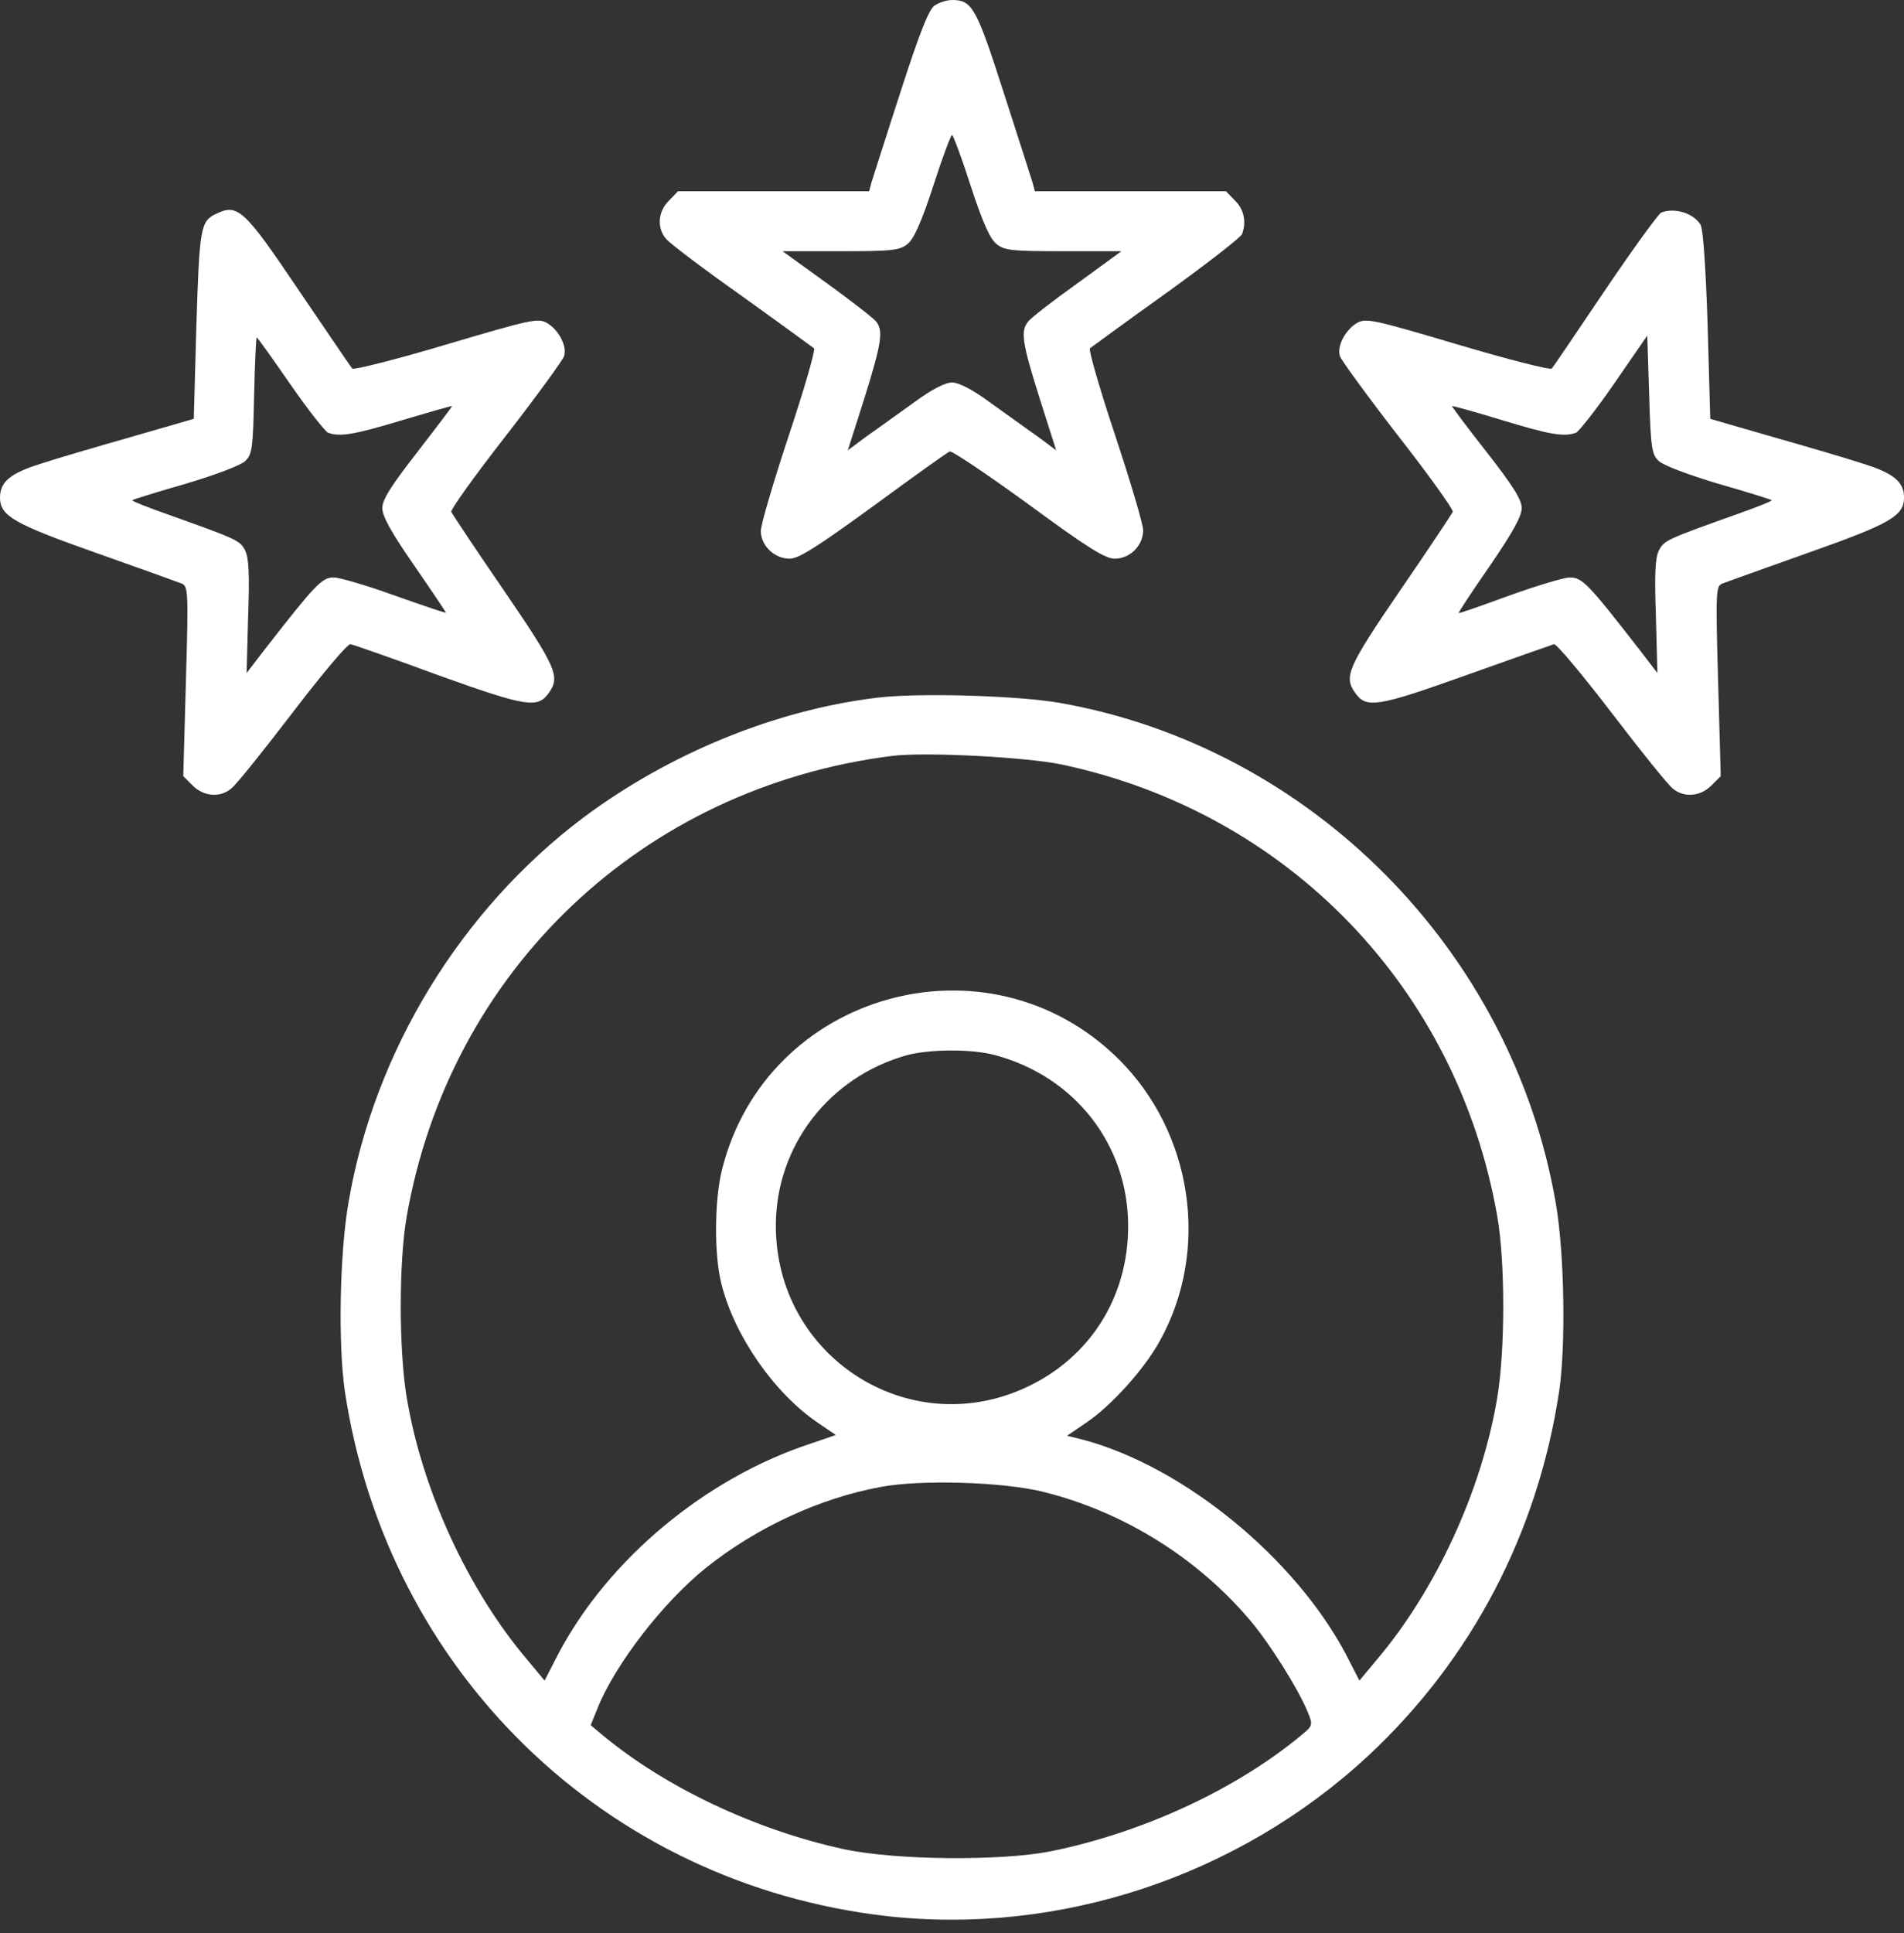
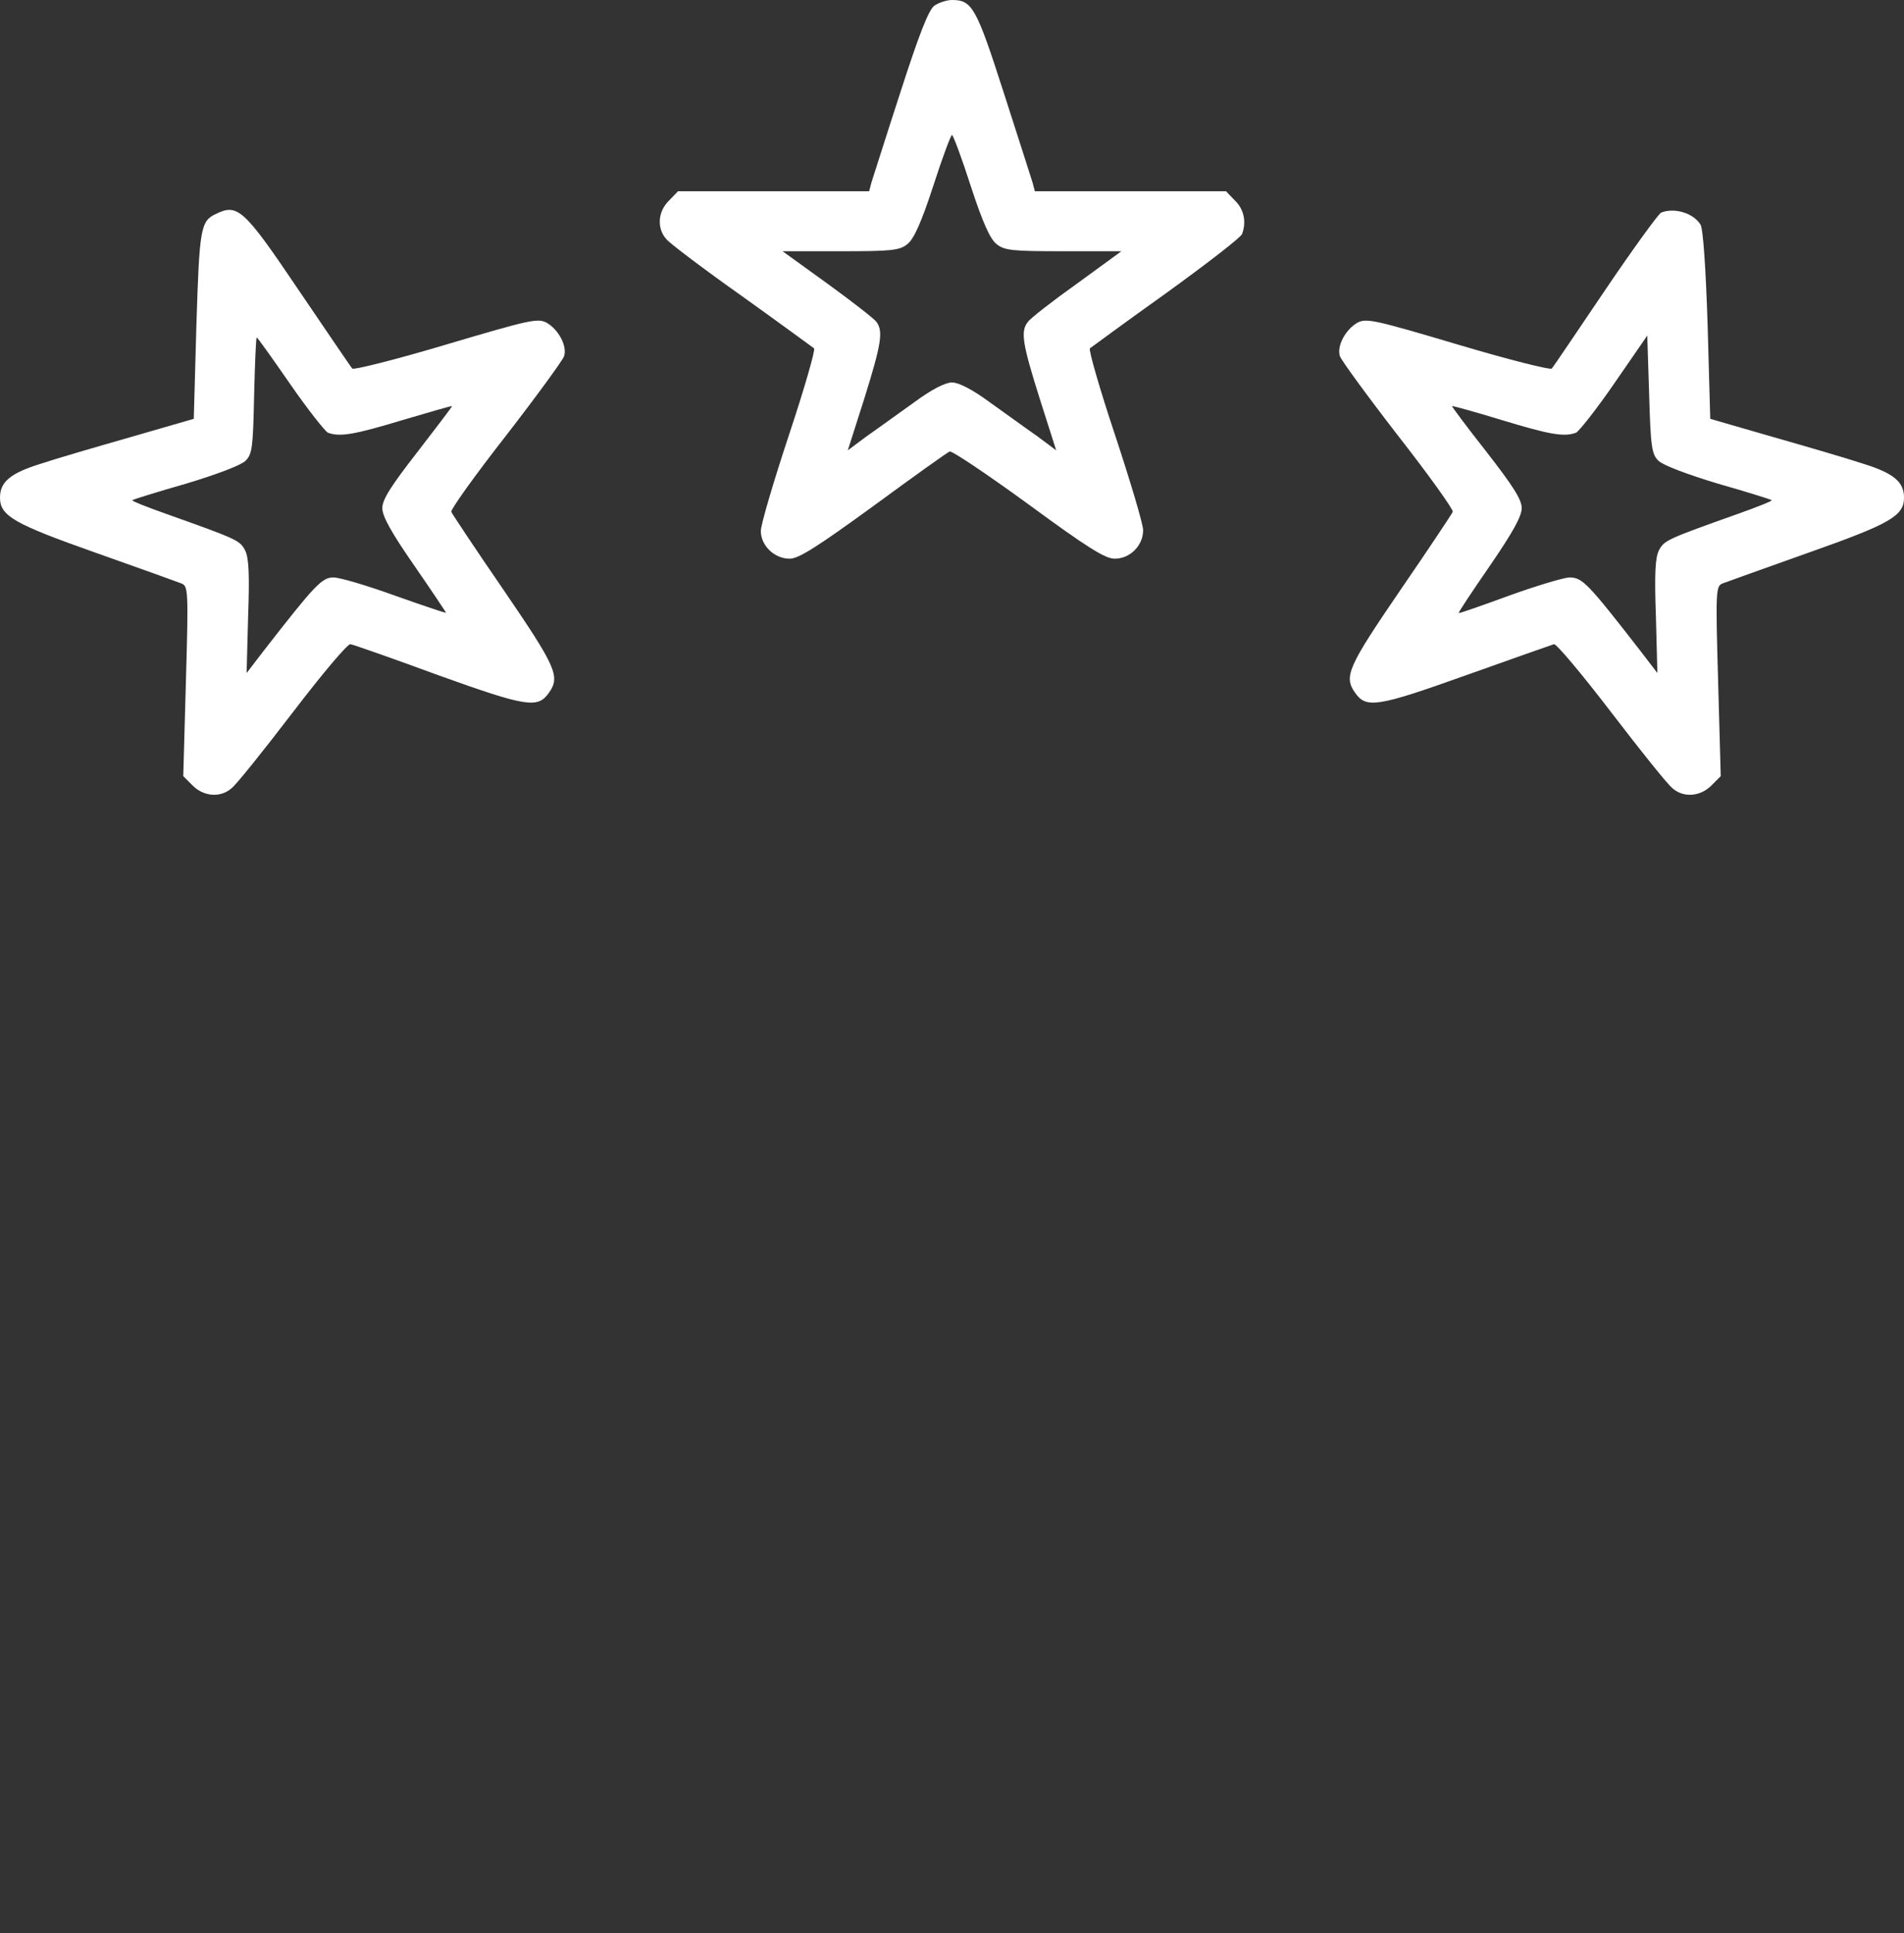
<svg xmlns="http://www.w3.org/2000/svg" width="67" height="68" viewBox="0 0 67 68" fill="none">
  <rect x="0" y="0" width="67" height="68" fill="#333333" stroke="none" />
  <path d="M32.88 0.198C32.682 0.343 32.352 1.174 31.68 3.258C31.165 4.84 30.717 6.265 30.664 6.423L30.585 6.726H27.222H23.859L23.542 7.056C23.146 7.439 23.107 8.032 23.45 8.415C23.569 8.56 24.769 9.47 26.114 10.419C27.459 11.382 28.593 12.213 28.646 12.253C28.699 12.305 28.303 13.677 27.763 15.299C27.222 16.935 26.773 18.451 26.773 18.676C26.773 19.19 27.248 19.652 27.789 19.652C28.105 19.652 28.765 19.23 30.743 17.792C32.128 16.776 33.342 15.906 33.421 15.88C33.5 15.853 34.74 16.684 36.19 17.739C38.274 19.269 38.894 19.652 39.224 19.652C39.765 19.652 40.226 19.19 40.226 18.649C40.226 18.438 39.778 16.935 39.237 15.299C38.696 13.677 38.301 12.305 38.353 12.253C38.406 12.213 39.606 11.329 41.031 10.314C42.455 9.285 43.669 8.349 43.708 8.23C43.866 7.808 43.774 7.359 43.458 7.056L43.141 6.726H39.778H36.415L36.335 6.423C36.283 6.265 35.834 4.84 35.32 3.258C34.357 0.264 34.212 4.97811e-05 33.5 4.97811e-05C33.315 4.97811e-05 33.038 0.092 32.88 0.198ZM34.159 6.542C34.581 7.834 34.845 8.415 35.069 8.586C35.346 8.81 35.623 8.837 37.43 8.837H39.461L37.905 9.971C37.034 10.591 36.256 11.197 36.177 11.316C35.9 11.646 35.979 12.094 36.586 14.02L37.166 15.84L36.494 15.339C36.111 15.075 35.373 14.534 34.832 14.152C34.225 13.703 33.737 13.453 33.5 13.453C33.262 13.453 32.774 13.703 32.168 14.152C31.627 14.534 30.888 15.075 30.506 15.339L29.833 15.84L30.414 14.02C31.02 12.081 31.086 11.646 30.836 11.316C30.743 11.197 29.965 10.591 29.108 9.971L27.538 8.837H29.583C31.376 8.837 31.653 8.81 31.93 8.586C32.154 8.415 32.418 7.834 32.84 6.542C33.157 5.553 33.46 4.748 33.5 4.748C33.539 4.748 33.843 5.553 34.159 6.542Z" fill="white" />
  <path d="M7.584 7.531C7.056 7.781 7.017 8.058 6.911 11.435L6.819 14.732L4.629 15.365C3.429 15.708 1.978 16.13 1.424 16.315C0.369 16.644 0 16.948 0 17.502C0 18.148 0.488 18.425 3.363 19.441C4.893 19.981 6.252 20.469 6.383 20.522C6.621 20.614 6.634 20.759 6.542 23.964L6.449 27.301L6.779 27.631C7.175 28.026 7.768 28.066 8.151 27.723C8.309 27.605 9.272 26.404 10.301 25.059C11.329 23.714 12.239 22.632 12.332 22.659C12.424 22.672 13.822 23.16 15.431 23.753C18.557 24.874 18.926 24.927 19.322 24.36C19.718 23.793 19.572 23.463 17.726 20.759C16.737 19.322 15.906 18.069 15.88 18.003C15.853 17.924 16.71 16.724 17.805 15.325C18.887 13.928 19.81 12.661 19.849 12.53C19.968 12.173 19.652 11.593 19.243 11.356C18.926 11.184 18.676 11.237 15.695 12.121C13.928 12.648 12.45 13.018 12.398 12.965C12.345 12.912 11.501 11.659 10.512 10.208C8.573 7.333 8.362 7.148 7.584 7.531ZM10.208 13.505C10.828 14.402 11.435 15.167 11.54 15.22C11.962 15.378 12.477 15.286 14.178 14.772C15.115 14.495 15.893 14.27 15.906 14.284C15.919 14.297 15.365 15.022 14.693 15.893C13.769 17.08 13.453 17.568 13.453 17.871C13.453 18.161 13.769 18.728 14.574 19.889C15.194 20.786 15.695 21.538 15.695 21.551C15.695 21.577 14.89 21.3 13.914 20.957C12.938 20.601 11.949 20.311 11.738 20.311C11.329 20.311 11.092 20.562 9.285 22.883L8.678 23.674L8.731 21.696C8.784 20.206 8.757 19.625 8.626 19.361C8.441 19.005 8.349 18.966 5.83 18.069C5.157 17.831 4.629 17.62 4.656 17.594C4.682 17.568 5.526 17.304 6.542 17.014C7.597 16.697 8.481 16.367 8.639 16.209C8.876 15.972 8.903 15.748 8.942 13.914C8.969 12.793 9.008 11.87 9.034 11.87C9.061 11.87 9.588 12.609 10.208 13.505Z" fill="white" />
  <path d="M58.454 7.478C58.375 7.504 57.478 8.731 56.489 10.195C55.5 11.659 54.656 12.912 54.603 12.965C54.55 13.018 53.073 12.648 51.306 12.121C48.325 11.237 48.074 11.184 47.758 11.356C47.349 11.593 47.032 12.173 47.151 12.53C47.191 12.661 48.114 13.928 49.196 15.325C50.29 16.724 51.148 17.924 51.121 18.003C51.095 18.069 50.264 19.322 49.275 20.759C47.428 23.463 47.283 23.793 47.679 24.36C48.074 24.927 48.444 24.874 51.583 23.753C53.205 23.173 54.603 22.685 54.682 22.659C54.761 22.632 55.671 23.714 56.7 25.059C57.729 26.404 58.692 27.605 58.85 27.723C59.232 28.066 59.826 28.026 60.221 27.631L60.551 27.301L60.459 23.964C60.367 20.759 60.38 20.614 60.617 20.522C60.749 20.469 62.121 19.981 63.637 19.441C66.513 18.425 67.001 18.148 67.001 17.502C67.001 16.948 66.631 16.644 65.576 16.315C65.022 16.13 63.572 15.708 62.371 15.365L60.182 14.732L60.09 11.435C60.024 9.417 59.931 8.045 59.839 7.9C59.588 7.491 58.916 7.293 58.454 7.478ZM58.362 16.209C58.52 16.367 59.404 16.697 60.459 17.014C61.474 17.304 62.319 17.568 62.345 17.594C62.371 17.62 61.844 17.831 61.171 18.069C58.652 18.966 58.56 19.005 58.375 19.361C58.243 19.625 58.217 20.206 58.27 21.696L58.322 23.674L57.716 22.883C55.869 20.509 55.684 20.311 55.223 20.311C54.999 20.324 54.036 20.614 53.086 20.957C52.15 21.3 51.358 21.577 51.332 21.564C51.306 21.551 51.807 20.799 52.427 19.902C53.231 18.728 53.548 18.161 53.548 17.871C53.548 17.568 53.231 17.08 52.308 15.893C51.622 15.022 51.081 14.297 51.095 14.284C51.108 14.27 51.886 14.481 52.836 14.772C54.524 15.286 55.038 15.378 55.46 15.22C55.566 15.167 56.186 14.389 56.819 13.466L57.966 11.804L58.032 13.875C58.085 15.721 58.124 15.985 58.362 16.209Z" fill="white" />
-   <path d="M30.836 24.545C27.262 24.98 23.542 26.51 20.535 28.752C16.222 31.996 13.176 36.969 12.266 42.284C11.949 44.078 11.896 47.296 12.134 48.931C13.624 58.81 21.313 66.261 31.192 67.396C37.285 68.081 43.576 65.998 48.14 61.764C51.78 58.374 54.114 53.93 54.866 48.931C55.103 47.322 55.051 44.078 54.747 42.323C53.218 33.447 46.148 26.299 37.325 24.729C35.848 24.465 32.273 24.36 30.836 24.545ZM37.364 26.892C45.331 28.581 51.292 34.766 52.69 42.798C52.967 44.394 52.967 47.467 52.69 49.142C52.149 52.413 50.527 55.934 48.43 58.401L47.836 59.113L47.362 58.19C45.568 54.8 41.664 51.595 38.129 50.646L37.549 50.501L38.209 50.052C39.092 49.459 40.253 48.179 40.807 47.177C42.587 43.985 41.98 39.857 39.369 37.259C34.779 32.709 26.945 34.898 25.402 41.163C25.138 42.244 25.125 44.144 25.389 45.172C25.85 47.005 27.262 49.023 28.791 50.052L29.411 50.474L28.528 50.778C24.822 51.991 21.392 54.853 19.638 58.19L19.164 59.113L18.57 58.401C16.473 55.934 14.851 52.413 14.31 49.142C14.033 47.467 14.033 44.394 14.31 42.798C15.827 34.133 22.606 27.697 31.39 26.589C32.55 26.444 36.098 26.628 37.364 26.892ZM35.017 37.114C37.826 37.865 39.699 40.266 39.699 43.128C39.699 45.634 38.353 47.757 36.111 48.799C31.97 50.725 27.301 47.718 27.301 43.115C27.301 40.306 29.174 37.879 31.917 37.114C32.709 36.903 34.212 36.889 35.017 37.114ZM36.731 52.479C39.527 53.178 42.126 54.787 43.998 57.003C44.711 57.847 45.713 59.456 46.029 60.247C46.201 60.669 46.188 60.709 45.819 61.012C43.51 62.938 40.226 64.454 36.995 65.114C35.215 65.47 31.522 65.43 29.715 65.048C26.602 64.375 23.41 62.872 21.181 61.012L20.786 60.682L21.01 60.129C21.617 58.572 23.345 56.343 24.848 55.143C26.615 53.732 28.831 52.703 30.968 52.307C32.379 52.031 35.32 52.123 36.731 52.479Z" fill="white" />
</svg>